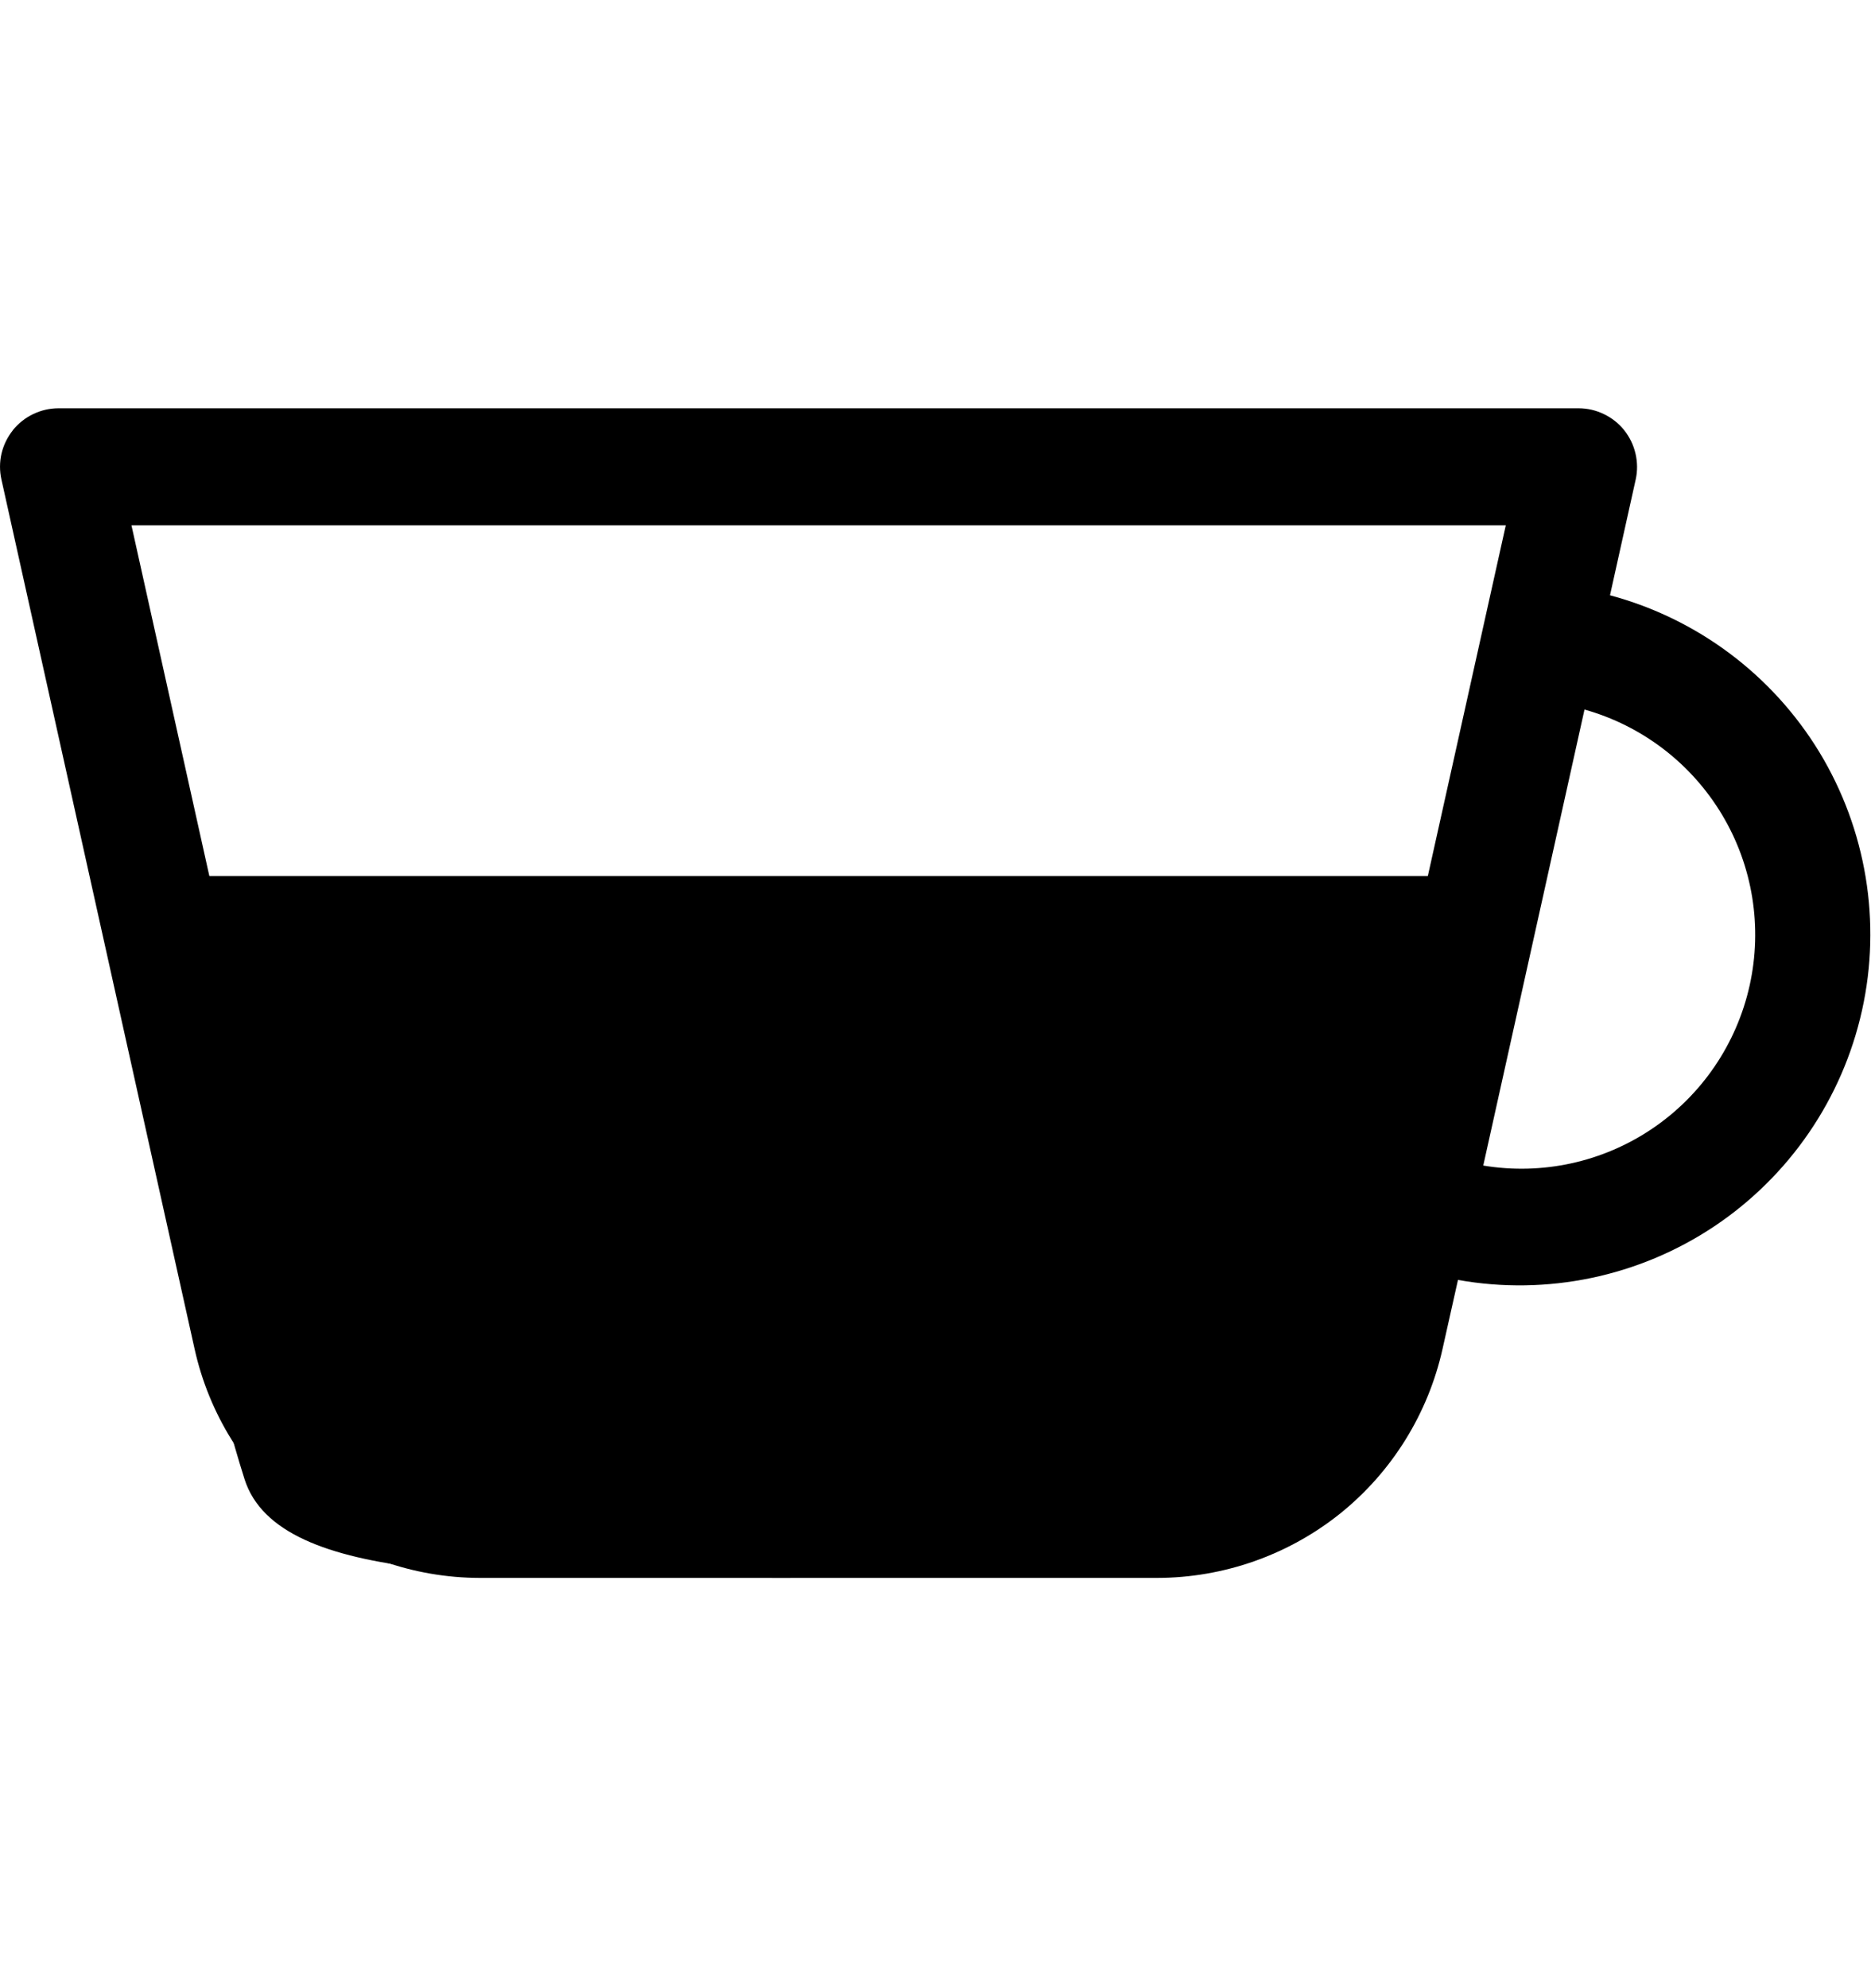
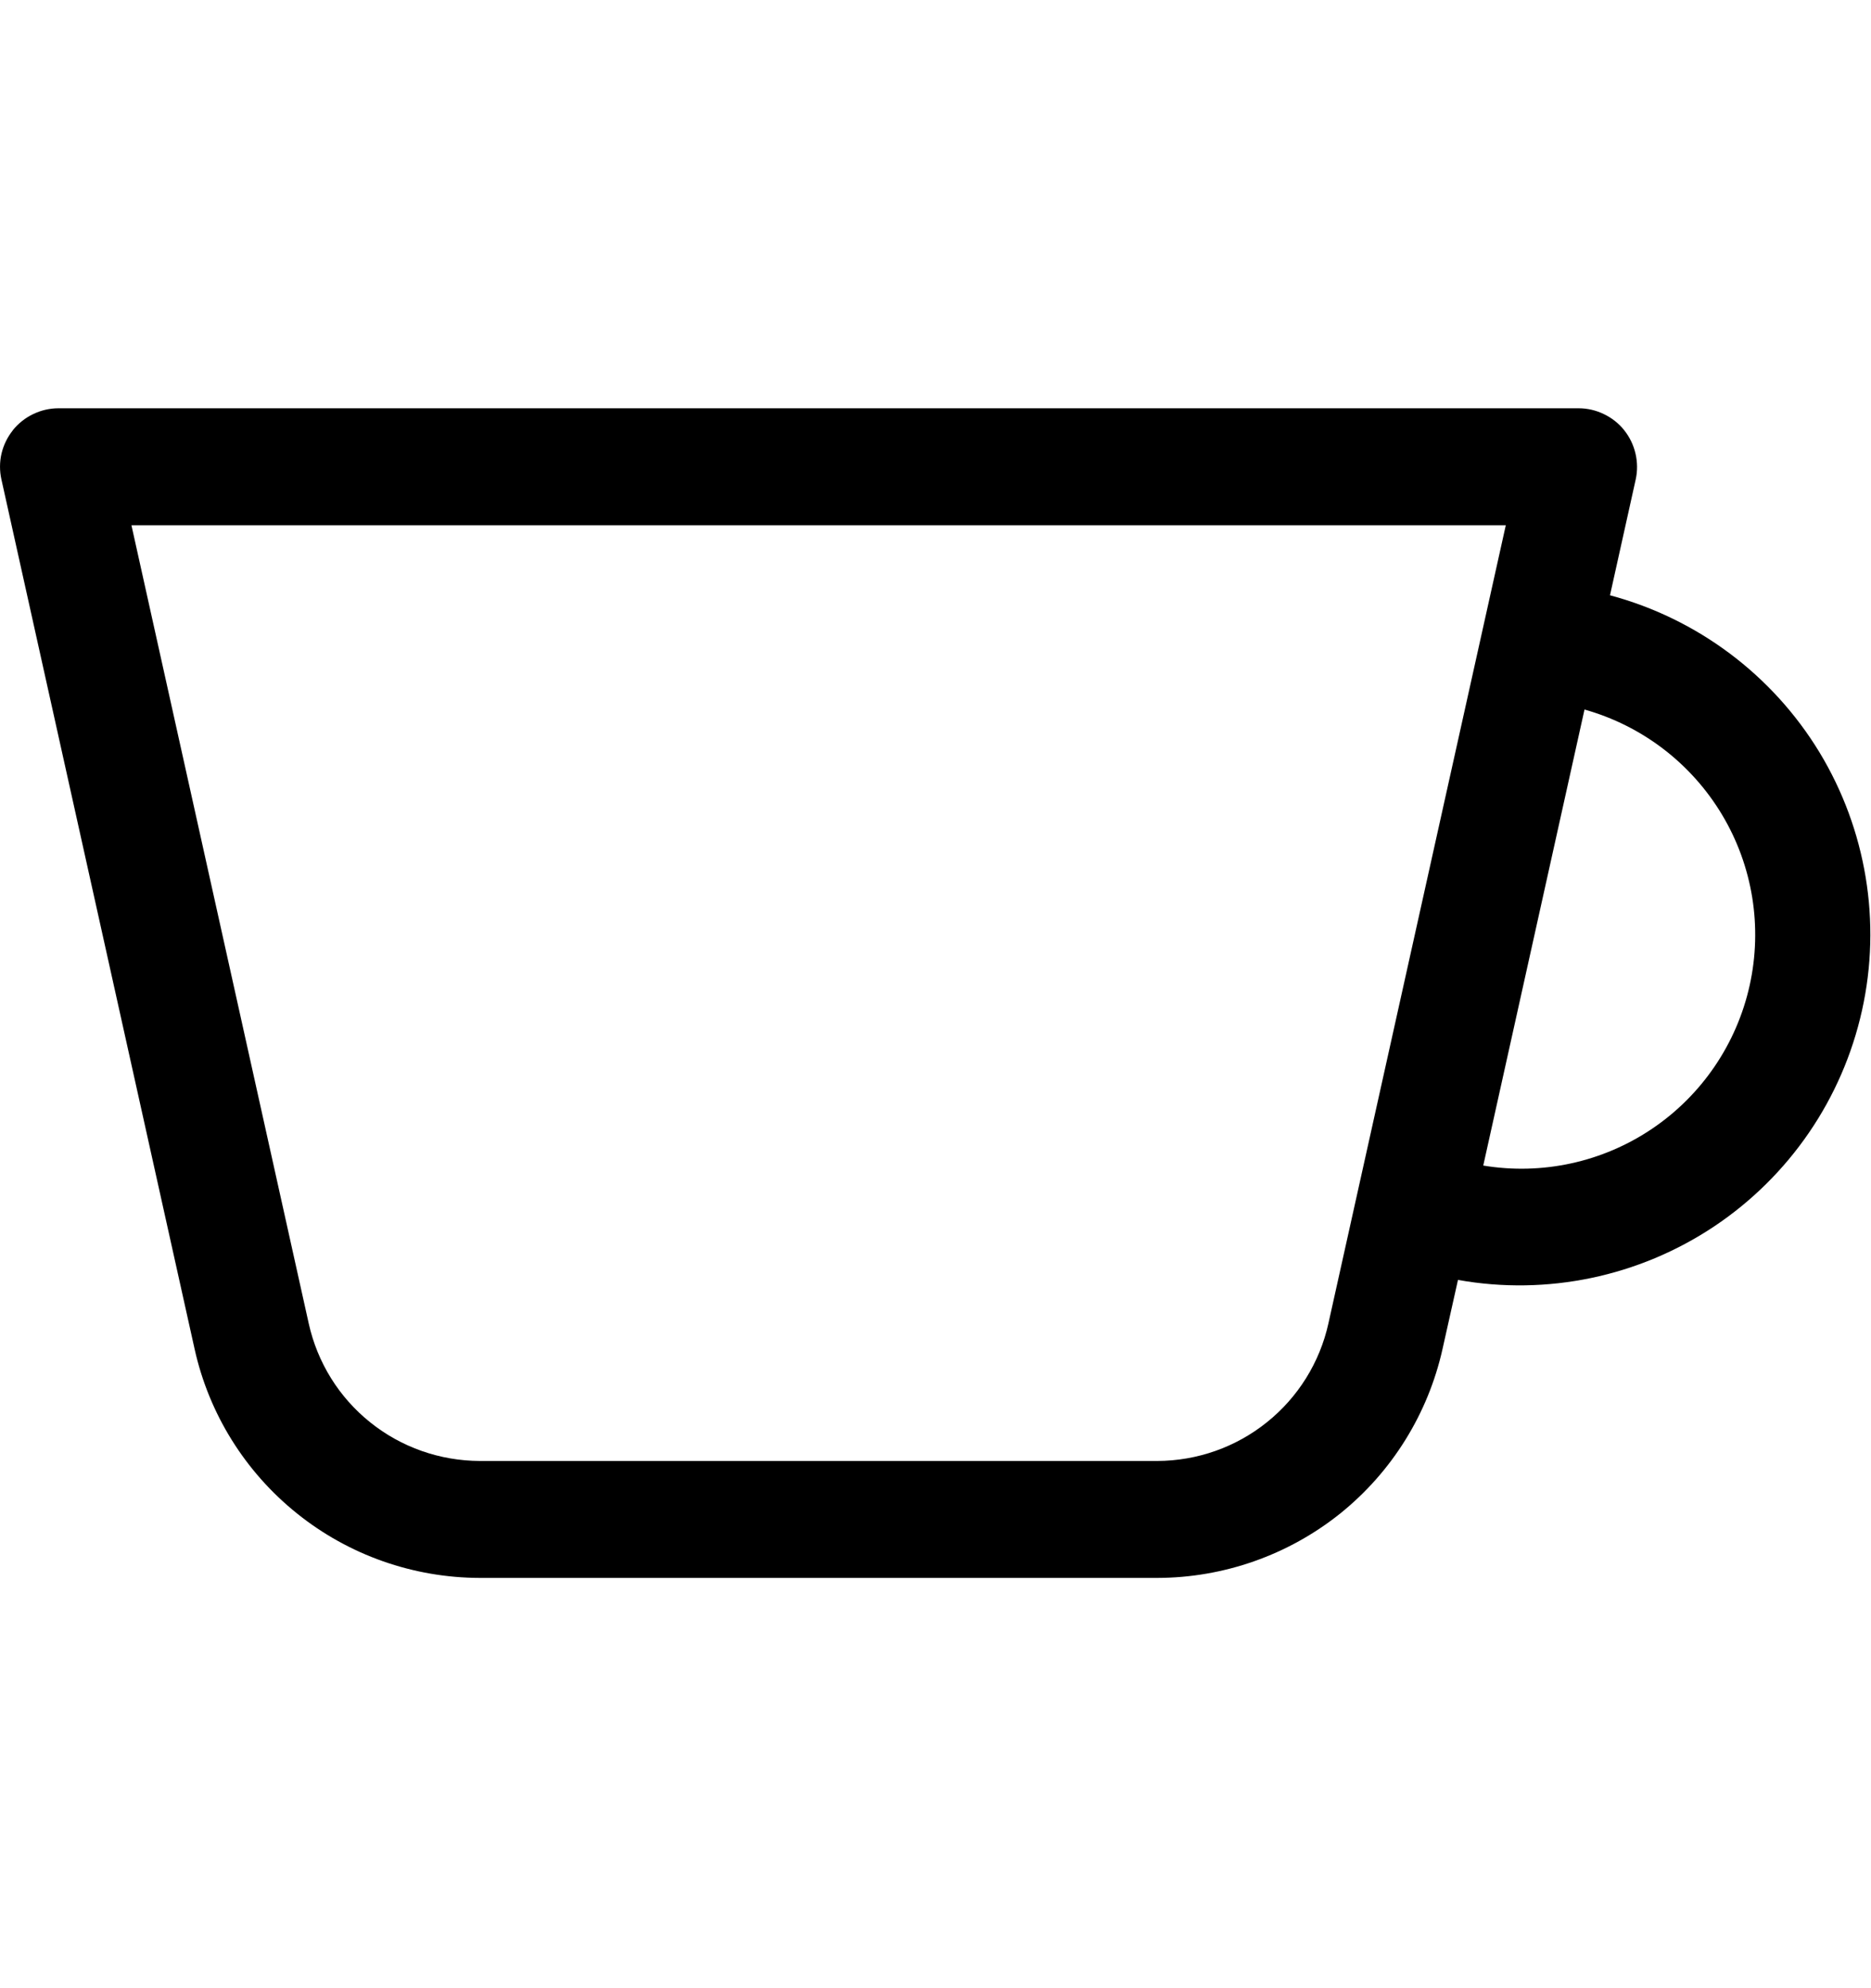
<svg xmlns="http://www.w3.org/2000/svg" width="16" height="17" viewBox="0 0 16 17" fill="none">
-   <path d="M13 7.491H1C1.182 8.637 1.655 11.272 2.091 12.647C2.383 13.569 4.377 13.473 6.5 13.491C8.335 13.506 10.494 13.29 11 13.091C11.781 12.783 12.636 9.496 13 7.491Z" fill="black" />
  <path fill-rule="evenodd" clip-rule="evenodd" d="M0.11 3.678C0.157 3.62 0.216 3.573 0.283 3.541C0.351 3.508 0.425 3.491 0.5 3.491H13.5C13.575 3.491 13.648 3.508 13.716 3.541C13.783 3.573 13.843 3.62 13.889 3.678C13.936 3.737 13.969 3.805 13.986 3.878C14.003 3.951 14.004 4.026 13.988 4.099L13.768 5.09C14.515 5.29 15.157 5.771 15.559 6.432C15.96 7.094 16.091 7.885 15.923 8.64C15.755 9.396 15.302 10.057 14.658 10.487C14.014 10.916 13.23 11.08 12.468 10.944L12.336 11.534C12.212 12.089 11.903 12.586 11.46 12.942C11.016 13.297 10.464 13.491 9.896 13.492H4.104C3.535 13.491 2.983 13.297 2.54 12.941C2.096 12.585 1.787 12.089 1.664 11.534L0.012 4.099C-0.004 4.027 -0.004 3.951 0.013 3.878C0.03 3.806 0.063 3.738 0.11 3.679V3.678ZM12.684 9.966C13.188 10.05 13.706 9.937 14.13 9.65C14.553 9.364 14.851 8.926 14.962 8.427C15.073 7.928 14.989 7.405 14.726 6.966C14.463 6.527 14.042 6.205 13.55 6.067L12.684 9.967V9.966ZM1.124 4.491L2.64 11.316C2.714 11.65 2.899 11.948 3.165 12.161C3.431 12.375 3.762 12.491 4.104 12.492H9.896C10.237 12.491 10.568 12.375 10.834 12.161C11.1 11.948 11.286 11.65 11.36 11.316L12.877 4.491H1.123H1.124Z" fill="black" />
</svg>